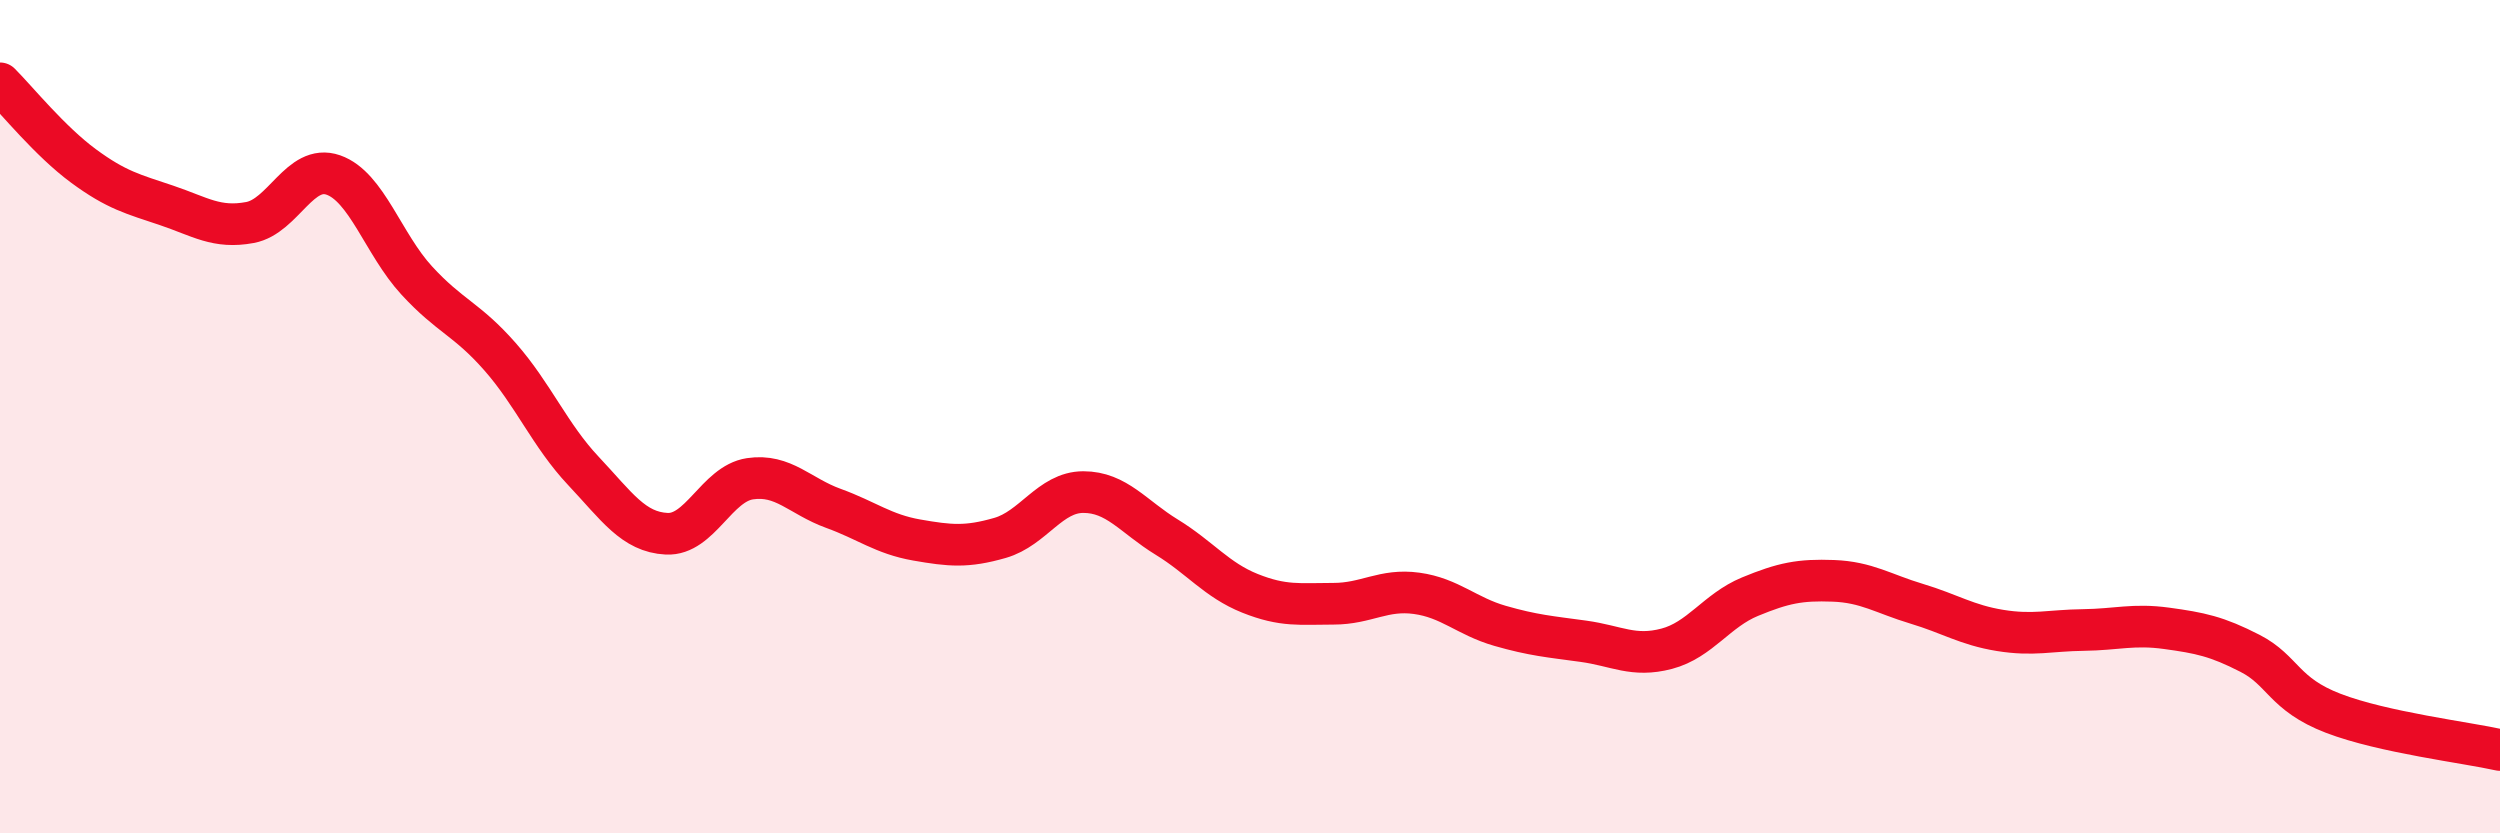
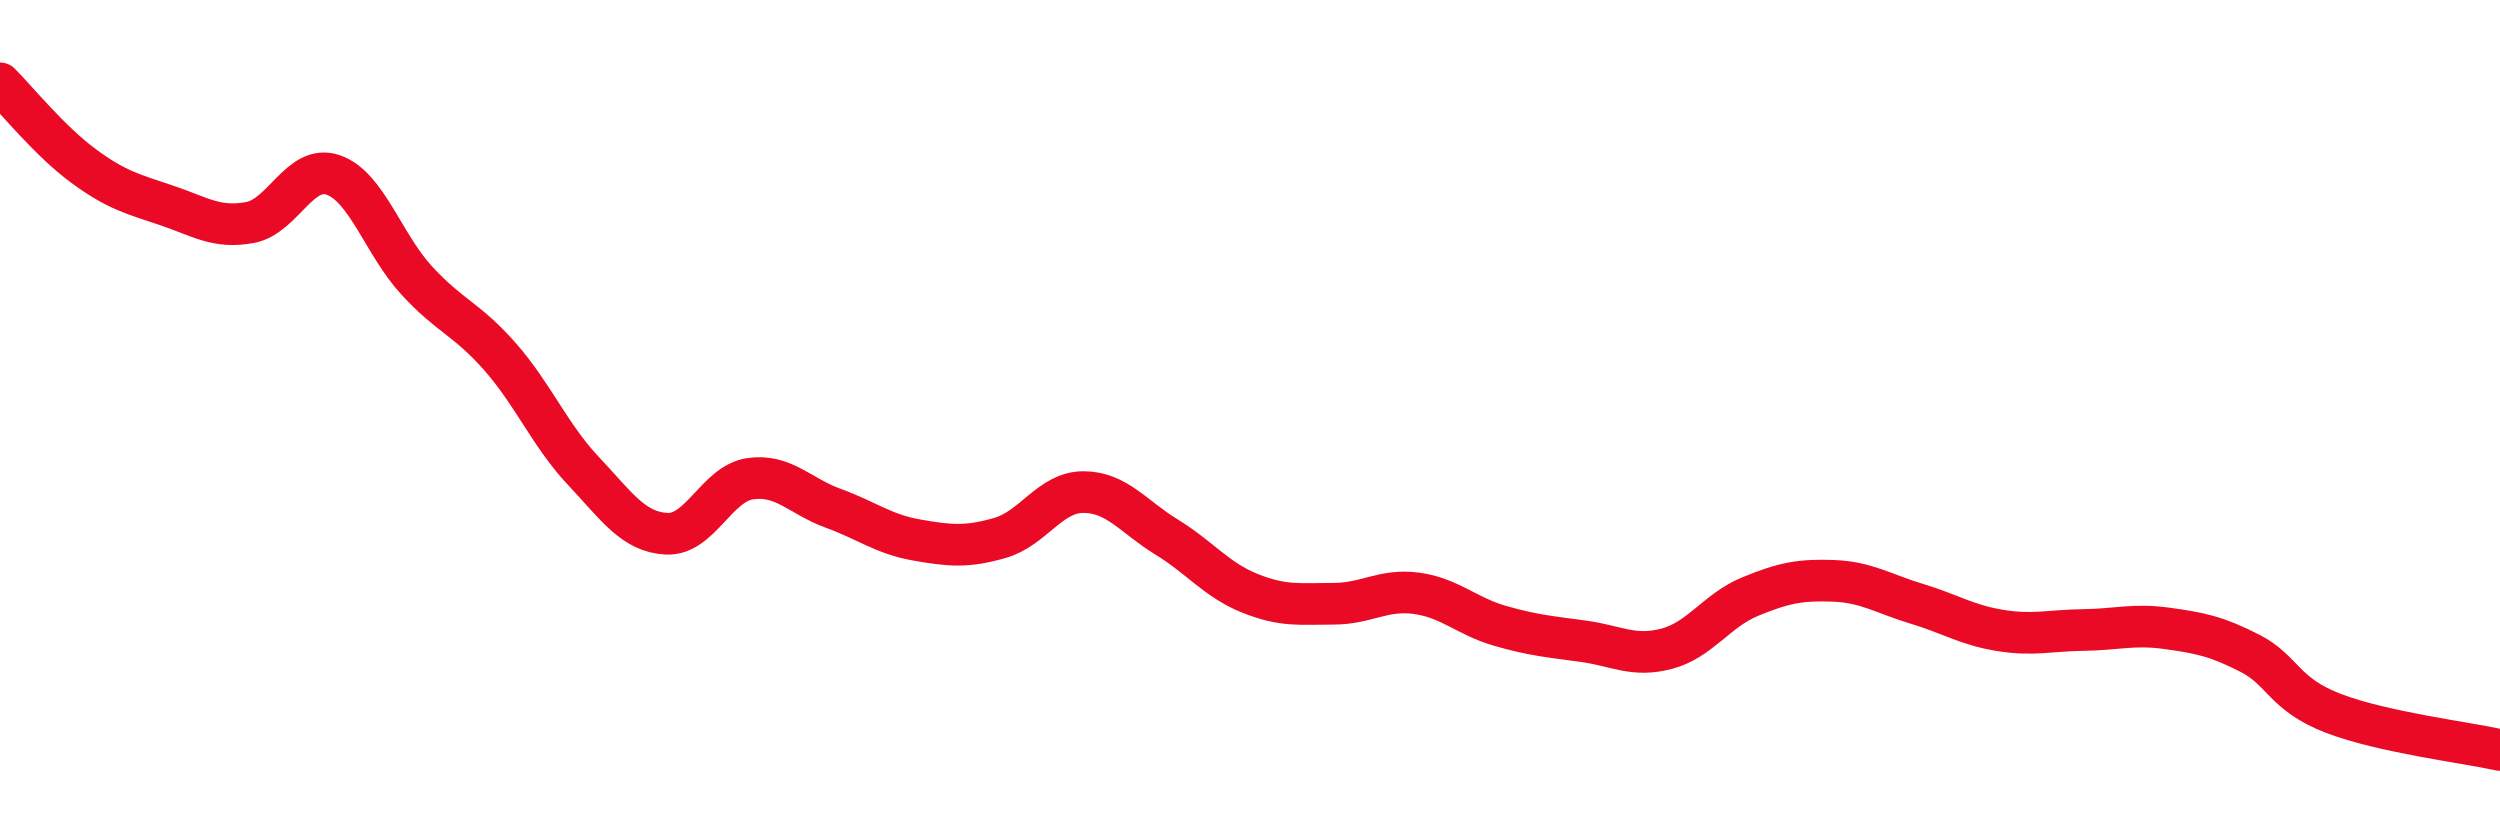
<svg xmlns="http://www.w3.org/2000/svg" width="60" height="20" viewBox="0 0 60 20">
-   <path d="M 0,2 C 0.4,2.4 1.2,3.39 2,3.98 C 2.8,4.57 3.2,4.66 4,4.93 C 4.8,5.2 5.2,5.49 6,5.34 C 6.8,5.19 7.2,3.92 8,4.2 C 8.8,4.48 9.2,5.86 10,6.73 C 10.8,7.6 11.2,7.65 12,8.56 C 12.8,9.47 13.2,10.45 14,11.3 C 14.8,12.15 15.2,12.77 16,12.81 C 16.8,12.85 17.2,11.61 18,11.49 C 18.8,11.37 19.2,11.91 20,12.2 C 20.8,12.49 21.2,12.82 22,12.96 C 22.8,13.1 23.2,13.14 24,12.91 C 24.8,12.68 25.2,11.81 26,11.81 C 26.8,11.81 27.2,12.4 28,12.89 C 28.8,13.38 29.2,13.92 30,14.24 C 30.8,14.56 31.2,14.49 32,14.49 C 32.8,14.49 33.2,14.13 34,14.24 C 34.8,14.35 35.2,14.79 36,15.02 C 36.8,15.25 37.2,15.28 38,15.39 C 38.8,15.5 39.2,15.78 40,15.57 C 40.8,15.36 41.2,14.65 42,14.32 C 42.8,13.99 43.2,13.91 44,13.94 C 44.8,13.97 45.2,14.25 46,14.49 C 46.8,14.73 47.2,15 48,15.13 C 48.8,15.26 49.2,15.13 50,15.12 C 50.8,15.11 51.2,14.97 52,15.08 C 52.8,15.19 53.2,15.27 54,15.68 C 54.8,16.09 54.8,16.66 56,17.12 C 57.2,17.58 59.2,17.82 60,18L60 20L0 20Z" fill="#EB0A25" opacity="0.1" stroke-linecap="round" stroke-linejoin="round" />
  <path d="M 0,2 C 0.4,2.4 1.2,3.39 2,3.98 C 2.8,4.57 3.2,4.66 4,4.93 C 4.8,5.2 5.2,5.49 6,5.34 C 6.8,5.19 7.2,3.92 8,4.2 C 8.8,4.48 9.2,5.86 10,6.73 C 10.8,7.6 11.2,7.65 12,8.56 C 12.8,9.47 13.2,10.45 14,11.3 C 14.8,12.15 15.2,12.77 16,12.81 C 16.8,12.85 17.2,11.61 18,11.49 C 18.8,11.37 19.2,11.91 20,12.2 C 20.8,12.49 21.2,12.82 22,12.96 C 22.8,13.1 23.2,13.14 24,12.91 C 24.8,12.68 25.2,11.81 26,11.81 C 26.8,11.81 27.2,12.4 28,12.89 C 28.8,13.38 29.2,13.92 30,14.24 C 30.8,14.56 31.2,14.49 32,14.49 C 32.8,14.49 33.2,14.13 34,14.24 C 34.8,14.35 35.2,14.79 36,15.02 C 36.8,15.25 37.2,15.28 38,15.39 C 38.8,15.5 39.2,15.78 40,15.57 C 40.8,15.36 41.2,14.65 42,14.32 C 42.8,13.99 43.2,13.91 44,13.94 C 44.8,13.97 45.2,14.25 46,14.49 C 46.8,14.73 47.2,15 48,15.13 C 48.8,15.26 49.2,15.13 50,15.12 C 50.8,15.11 51.2,14.97 52,15.08 C 52.8,15.19 53.2,15.27 54,15.68 C 54.8,16.09 54.8,16.66 56,17.12 C 57.2,17.58 59.2,17.82 60,18" stroke="#EB0A25" stroke-width="1" fill="none" stroke-linecap="round" stroke-linejoin="round" />
</svg>